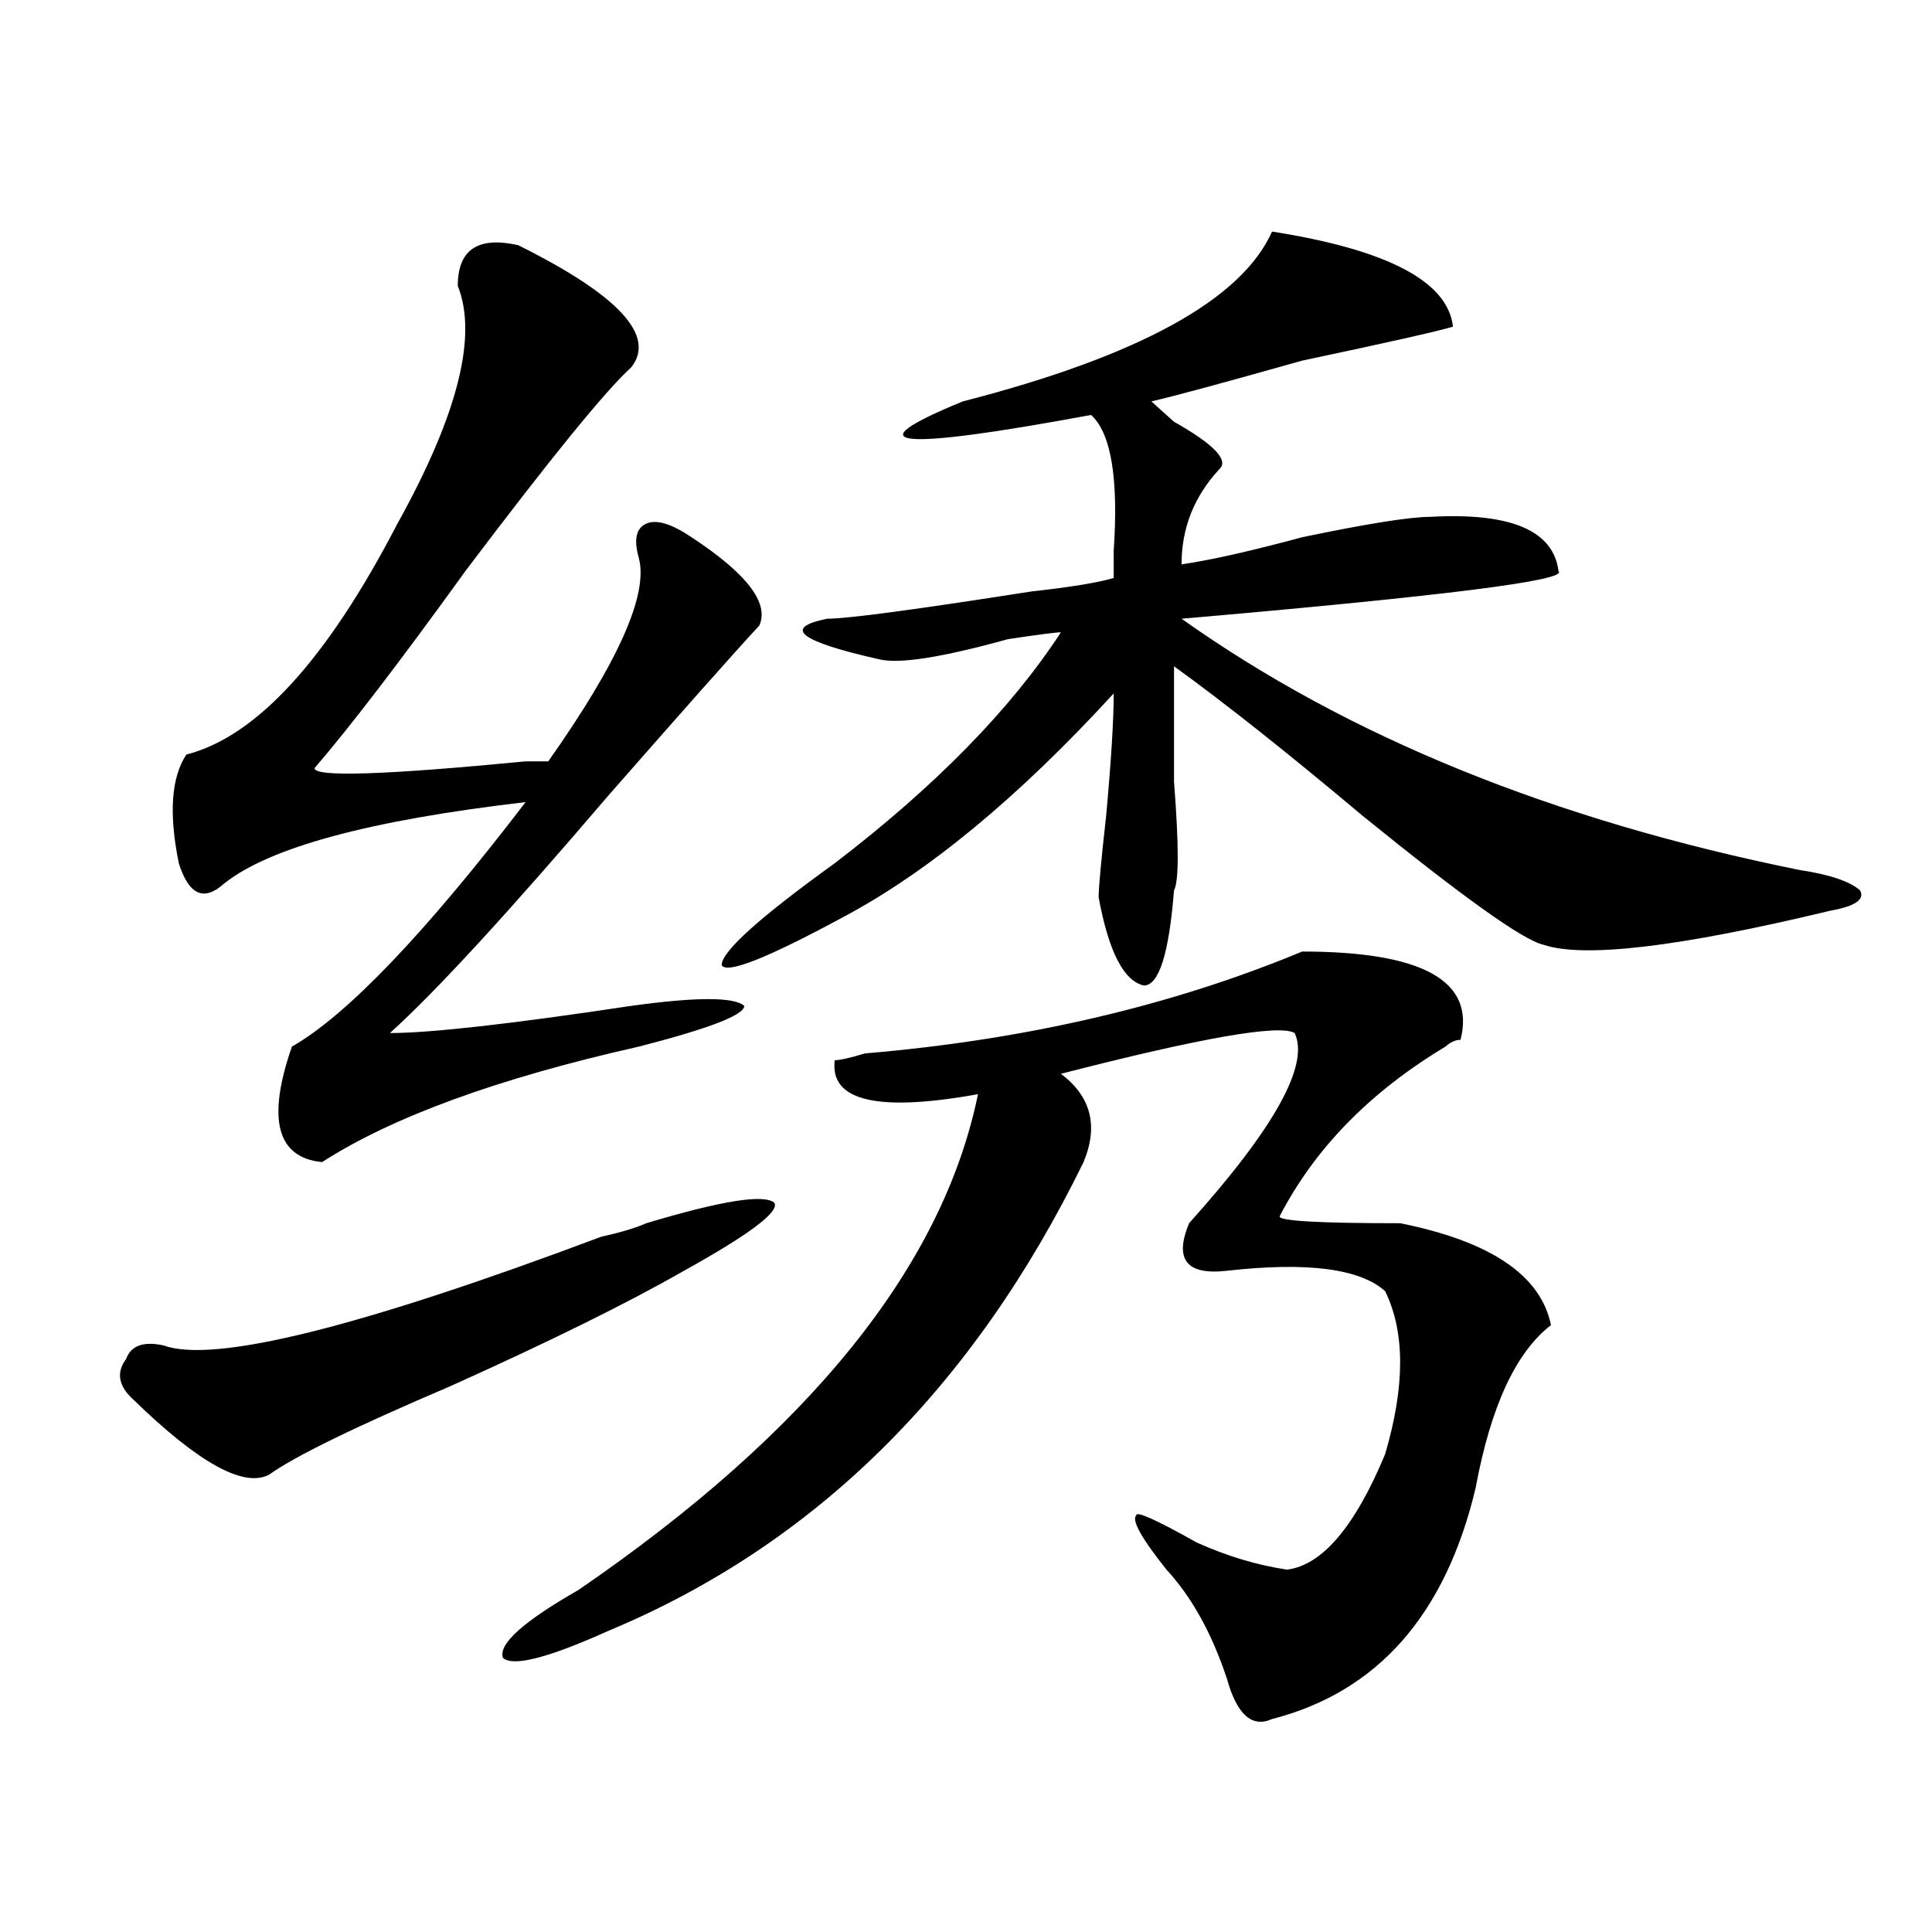
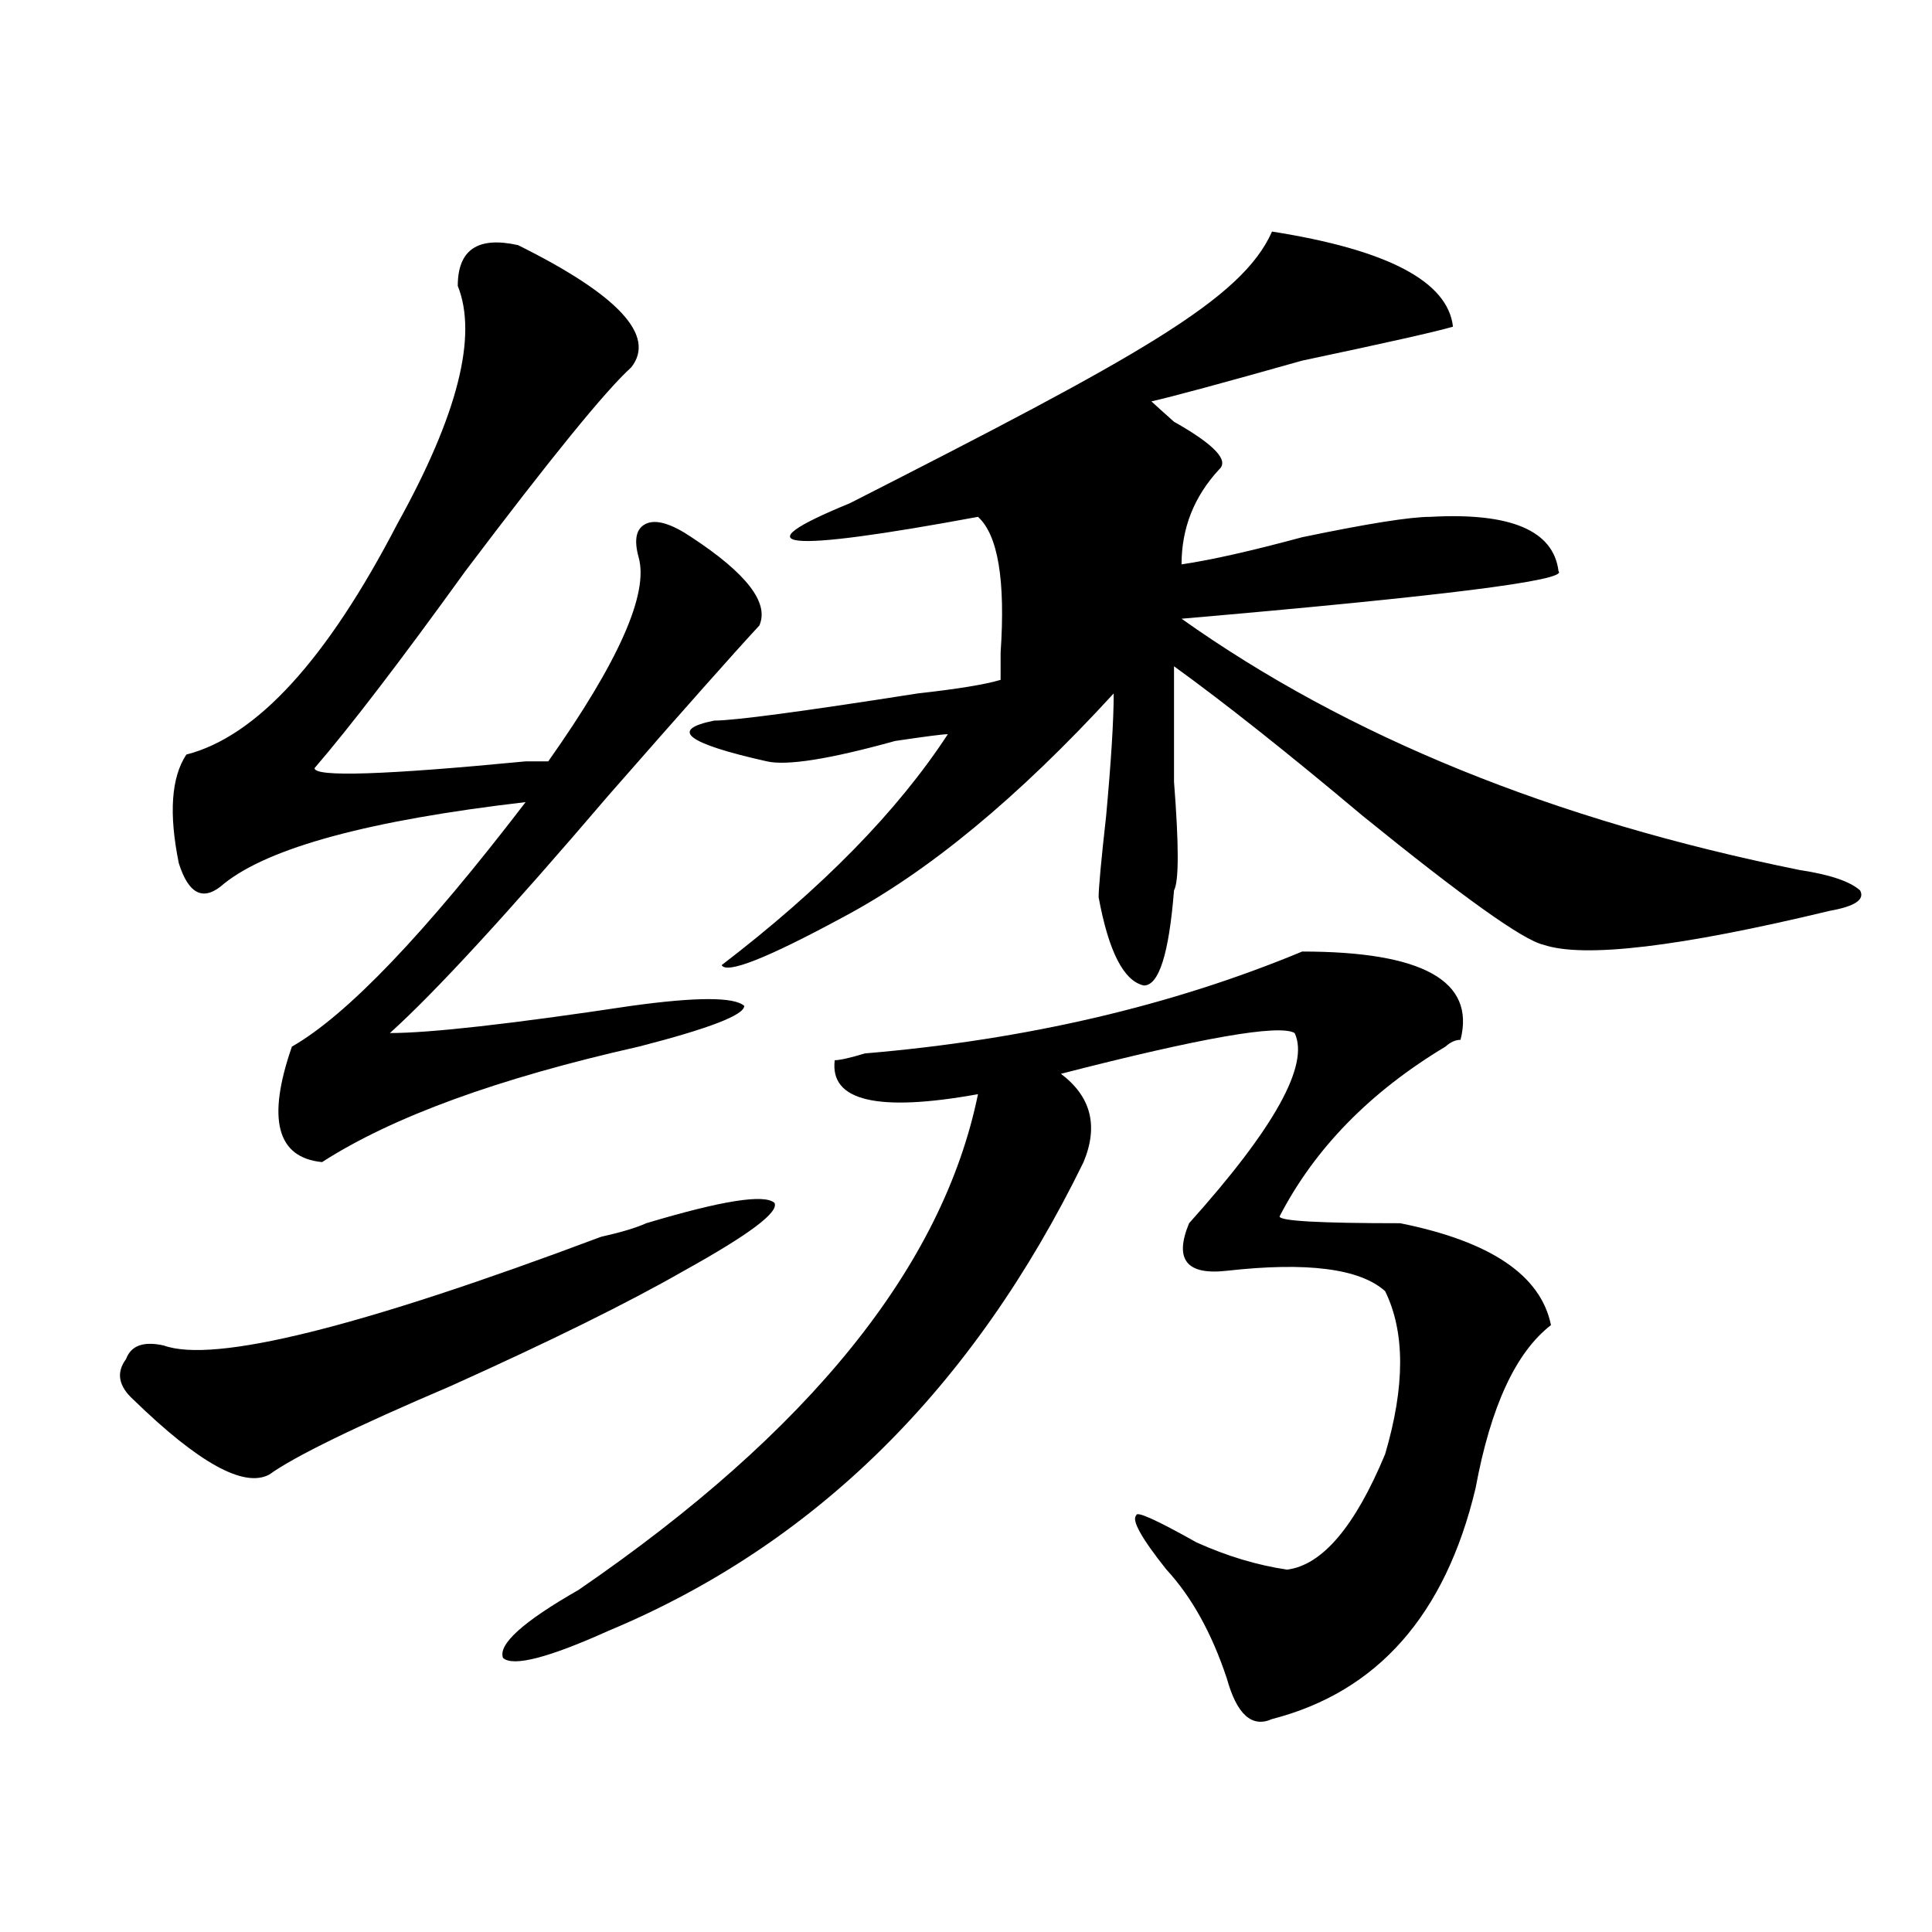
<svg xmlns="http://www.w3.org/2000/svg" version="1.1" id="图层_1" x="0px" y="0px" width="1000px" height="1000px" viewBox="0 0 1000 1000" enable-background="new 0 0 1000 1000" xml:space="preserve">
-   <path d="M334.504,633.141c39.023-11.7,61.096-15.216,66.34-10.547c2.561,4.724-13.049,16.425-46.828,35.156  c-28.657,16.425-68.962,36.364-120.973,59.766c-49.45,21.094-80.669,36.364-93.656,45.703c-13.048,7.031-36.462-5.823-70.242-38.672  c-7.805-7.031-9.146-14.063-3.902-21.094c2.562-7.031,9.085-9.339,19.512-7.031c25.976,9.394,101.461-9.339,226.336-56.25  C321.456,637.864,329.261,635.503,334.504,633.141z M268.164,126.891c52.011,25.817,71.522,46.911,58.535,63.281  c-13.048,11.755-41.646,46.911-85.852,105.469c-33.841,46.911-59.876,80.859-78.047,101.953c0,4.724,36.401,3.516,109.266-3.516  h11.707c36.401-51.526,52.011-86.683,46.828-105.469c-2.622-9.339-1.341-15.216,3.902-17.578c5.183-2.308,12.987,0,23.414,7.031  c28.597,18.786,40.304,34.003,35.121,45.703c-13.049,14.063-39.023,43.396-78.047,87.891  c-52.071,60.974-89.754,101.953-113.168,123.047c20.792,0,62.438-4.669,124.875-14.063c33.779-4.669,53.291-4.669,58.535,0  c0,4.724-18.231,11.755-54.633,21.094c-72.864,16.425-127.497,36.364-163.898,59.766c-23.414-2.308-28.657-22.247-15.609-59.766  c28.597-16.37,68.901-58.558,120.973-126.563c-80.669,9.394-132.68,23.456-156.094,42.188c-10.427,9.394-18.231,5.878-23.414-10.547  c-5.243-25.763-3.902-44.495,3.902-56.25c36.401-9.339,72.804-49.219,109.266-119.531c31.219-56.25,41.585-97.229,31.219-123.047  C236.945,129.252,247.312,122.221,268.164,126.891z M674.008,492.516c62.438,0,89.754,15.271,81.949,45.703  c-2.622,0-5.244,1.208-7.805,3.516c-39.023,23.456-67.682,52.734-85.852,87.891c0,2.362,20.792,3.516,62.438,3.516  c46.828,9.394,72.803,26.972,78.047,52.734c-18.231,14.063-31.219,42.188-39.023,84.375  c-15.609,65.588-50.73,105.469-105.363,119.531c-10.427,4.669-18.231-2.362-23.414-21.094c-7.805-23.456-18.231-42.188-31.219-56.25  c-13.049-16.37-18.231-25.763-15.609-28.125c0-2.308,10.365,2.362,31.219,14.063c15.609,7.031,31.219,11.755,46.828,14.063  c18.17-2.308,35.121-22.247,50.73-59.766c10.365-35.156,10.365-63.281,0-84.375c-13.049-11.7-40.365-15.216-81.949-10.547  c-20.854,2.362-27.316-5.823-19.512-24.609c44.206-49.219,62.438-82.013,54.633-98.438c-7.805-4.669-48.17,2.362-120.973,21.094  c15.609,11.755,19.512,26.972,11.707,45.703c-57.255,117.224-139.204,198.083-245.848,242.578  c-31.219,14.063-49.45,18.731-54.633,14.063c-2.622-7.031,10.366-18.787,39.023-35.156  c119.631-82.013,188.593-167.542,206.824-256.641c-52.072,9.394-76.767,3.516-74.145-17.578c2.561,0,7.805-1.153,15.609-3.516  C530.901,538.219,606.326,520.641,674.008,492.516z M658.398,119.859c59.815,9.393,91.034,25.817,93.656,49.219  c-7.805,2.362-33.841,8.239-78.047,17.578c-41.646,11.755-67.682,18.786-78.047,21.094c2.561,2.362,6.463,5.878,11.707,10.547  c20.792,11.755,28.597,19.94,23.414,24.609c-13.049,14.063-19.512,30.487-19.512,49.219c15.609-2.308,36.401-7.031,62.438-14.063  c33.779-7.031,55.913-10.547,66.34-10.547c41.584-2.308,63.718,7.031,66.34,28.125c5.183,4.724-59.877,12.909-195.117,24.609  c85.852,60.974,192.495,104.315,319.992,130.078c15.609,2.362,25.975,5.878,31.219,10.547c2.561,4.724-2.622,8.239-15.609,10.547  C869.125,490.208,819.675,496.031,798.883,489c-10.427-2.308-41.646-24.609-93.656-66.797  c-39.023-32.794-71.584-58.558-97.559-77.344c0,14.063,0,34.003,0,59.766c2.561,32.849,2.561,51.581,0,56.25  c-2.622,32.849-7.805,49.219-15.609,49.219c-10.427-2.308-18.231-17.578-23.414-45.703c0-4.669,1.28-18.731,3.902-42.188  c2.561-28.125,3.902-49.219,3.902-63.281c-49.45,53.942-96.278,92.614-140.484,116.016c-39.023,21.094-59.877,29.333-62.438,24.609  c0-7.031,19.512-24.609,58.535-52.734c52.011-39.825,91.034-79.651,117.07-119.531c-2.622,0-11.707,1.208-27.316,3.516  c-33.841,9.394-55.975,12.909-66.34,10.547c-41.646-9.339-50.73-16.37-27.316-21.094c10.365,0,45.486-4.669,105.363-14.063  c20.792-2.308,35.121-4.669,42.926-7.031c0-2.308,0-7.031,0-14.063c2.561-37.464-1.342-60.919-11.707-70.313  c-101.461,18.786-123.595,16.425-66.34-7.031C589.437,184.349,642.789,155.016,658.398,119.859z" />
+   <path d="M334.504,633.141c39.023-11.7,61.096-15.216,66.34-10.547c2.561,4.724-13.049,16.425-46.828,35.156  c-28.657,16.425-68.962,36.364-120.973,59.766c-49.45,21.094-80.669,36.364-93.656,45.703c-13.048,7.031-36.462-5.823-70.242-38.672  c-7.805-7.031-9.146-14.063-3.902-21.094c2.562-7.031,9.085-9.339,19.512-7.031c25.976,9.394,101.461-9.339,226.336-56.25  C321.456,637.864,329.261,635.503,334.504,633.141z M268.164,126.891c52.011,25.817,71.522,46.911,58.535,63.281  c-13.048,11.755-41.646,46.911-85.852,105.469c-33.841,46.911-59.876,80.859-78.047,101.953c0,4.724,36.401,3.516,109.266-3.516  h11.707c36.401-51.526,52.011-86.683,46.828-105.469c-2.622-9.339-1.341-15.216,3.902-17.578c5.183-2.308,12.987,0,23.414,7.031  c28.597,18.786,40.304,34.003,35.121,45.703c-13.049,14.063-39.023,43.396-78.047,87.891  c-52.071,60.974-89.754,101.953-113.168,123.047c20.792,0,62.438-4.669,124.875-14.063c33.779-4.669,53.291-4.669,58.535,0  c0,4.724-18.231,11.755-54.633,21.094c-72.864,16.425-127.497,36.364-163.898,59.766c-23.414-2.308-28.657-22.247-15.609-59.766  c28.597-16.37,68.901-58.558,120.973-126.563c-80.669,9.394-132.68,23.456-156.094,42.188c-10.427,9.394-18.231,5.878-23.414-10.547  c-5.243-25.763-3.902-44.495,3.902-56.25c36.401-9.339,72.804-49.219,109.266-119.531c31.219-56.25,41.585-97.229,31.219-123.047  C236.945,129.252,247.312,122.221,268.164,126.891z M674.008,492.516c62.438,0,89.754,15.271,81.949,45.703  c-2.622,0-5.244,1.208-7.805,3.516c-39.023,23.456-67.682,52.734-85.852,87.891c0,2.362,20.792,3.516,62.438,3.516  c46.828,9.394,72.803,26.972,78.047,52.734c-18.231,14.063-31.219,42.188-39.023,84.375  c-15.609,65.588-50.73,105.469-105.363,119.531c-10.427,4.669-18.231-2.362-23.414-21.094c-7.805-23.456-18.231-42.188-31.219-56.25  c-13.049-16.37-18.231-25.763-15.609-28.125c0-2.308,10.365,2.362,31.219,14.063c15.609,7.031,31.219,11.755,46.828,14.063  c18.17-2.308,35.121-22.247,50.73-59.766c10.365-35.156,10.365-63.281,0-84.375c-13.049-11.7-40.365-15.216-81.949-10.547  c-20.854,2.362-27.316-5.823-19.512-24.609c44.206-49.219,62.438-82.013,54.633-98.438c-7.805-4.669-48.17,2.362-120.973,21.094  c15.609,11.755,19.512,26.972,11.707,45.703c-57.255,117.224-139.204,198.083-245.848,242.578  c-31.219,14.063-49.45,18.731-54.633,14.063c-2.622-7.031,10.366-18.787,39.023-35.156  c119.631-82.013,188.593-167.542,206.824-256.641c-52.072,9.394-76.767,3.516-74.145-17.578c2.561,0,7.805-1.153,15.609-3.516  C530.901,538.219,606.326,520.641,674.008,492.516z M658.398,119.859c59.815,9.393,91.034,25.817,93.656,49.219  c-7.805,2.362-33.841,8.239-78.047,17.578c-41.646,11.755-67.682,18.786-78.047,21.094c2.561,2.362,6.463,5.878,11.707,10.547  c20.792,11.755,28.597,19.94,23.414,24.609c-13.049,14.063-19.512,30.487-19.512,49.219c15.609-2.308,36.401-7.031,62.438-14.063  c33.779-7.031,55.913-10.547,66.34-10.547c41.584-2.308,63.718,7.031,66.34,28.125c5.183,4.724-59.877,12.909-195.117,24.609  c85.852,60.974,192.495,104.315,319.992,130.078c15.609,2.362,25.975,5.878,31.219,10.547c2.561,4.724-2.622,8.239-15.609,10.547  C869.125,490.208,819.675,496.031,798.883,489c-10.427-2.308-41.646-24.609-93.656-66.797  c-39.023-32.794-71.584-58.558-97.559-77.344c0,14.063,0,34.003,0,59.766c2.561,32.849,2.561,51.581,0,56.25  c-2.622,32.849-7.805,49.219-15.609,49.219c-10.427-2.308-18.231-17.578-23.414-45.703c0-4.669,1.28-18.731,3.902-42.188  c2.561-28.125,3.902-49.219,3.902-63.281c-49.45,53.942-96.278,92.614-140.484,116.016c-39.023,21.094-59.877,29.333-62.438,24.609  c52.011-39.825,91.034-79.651,117.07-119.531c-2.622,0-11.707,1.208-27.316,3.516  c-33.841,9.394-55.975,12.909-66.34,10.547c-41.646-9.339-50.73-16.37-27.316-21.094c10.365,0,45.486-4.669,105.363-14.063  c20.792-2.308,35.121-4.669,42.926-7.031c0-2.308,0-7.031,0-14.063c2.561-37.464-1.342-60.919-11.707-70.313  c-101.461,18.786-123.595,16.425-66.34-7.031C589.437,184.349,642.789,155.016,658.398,119.859z" />
</svg>